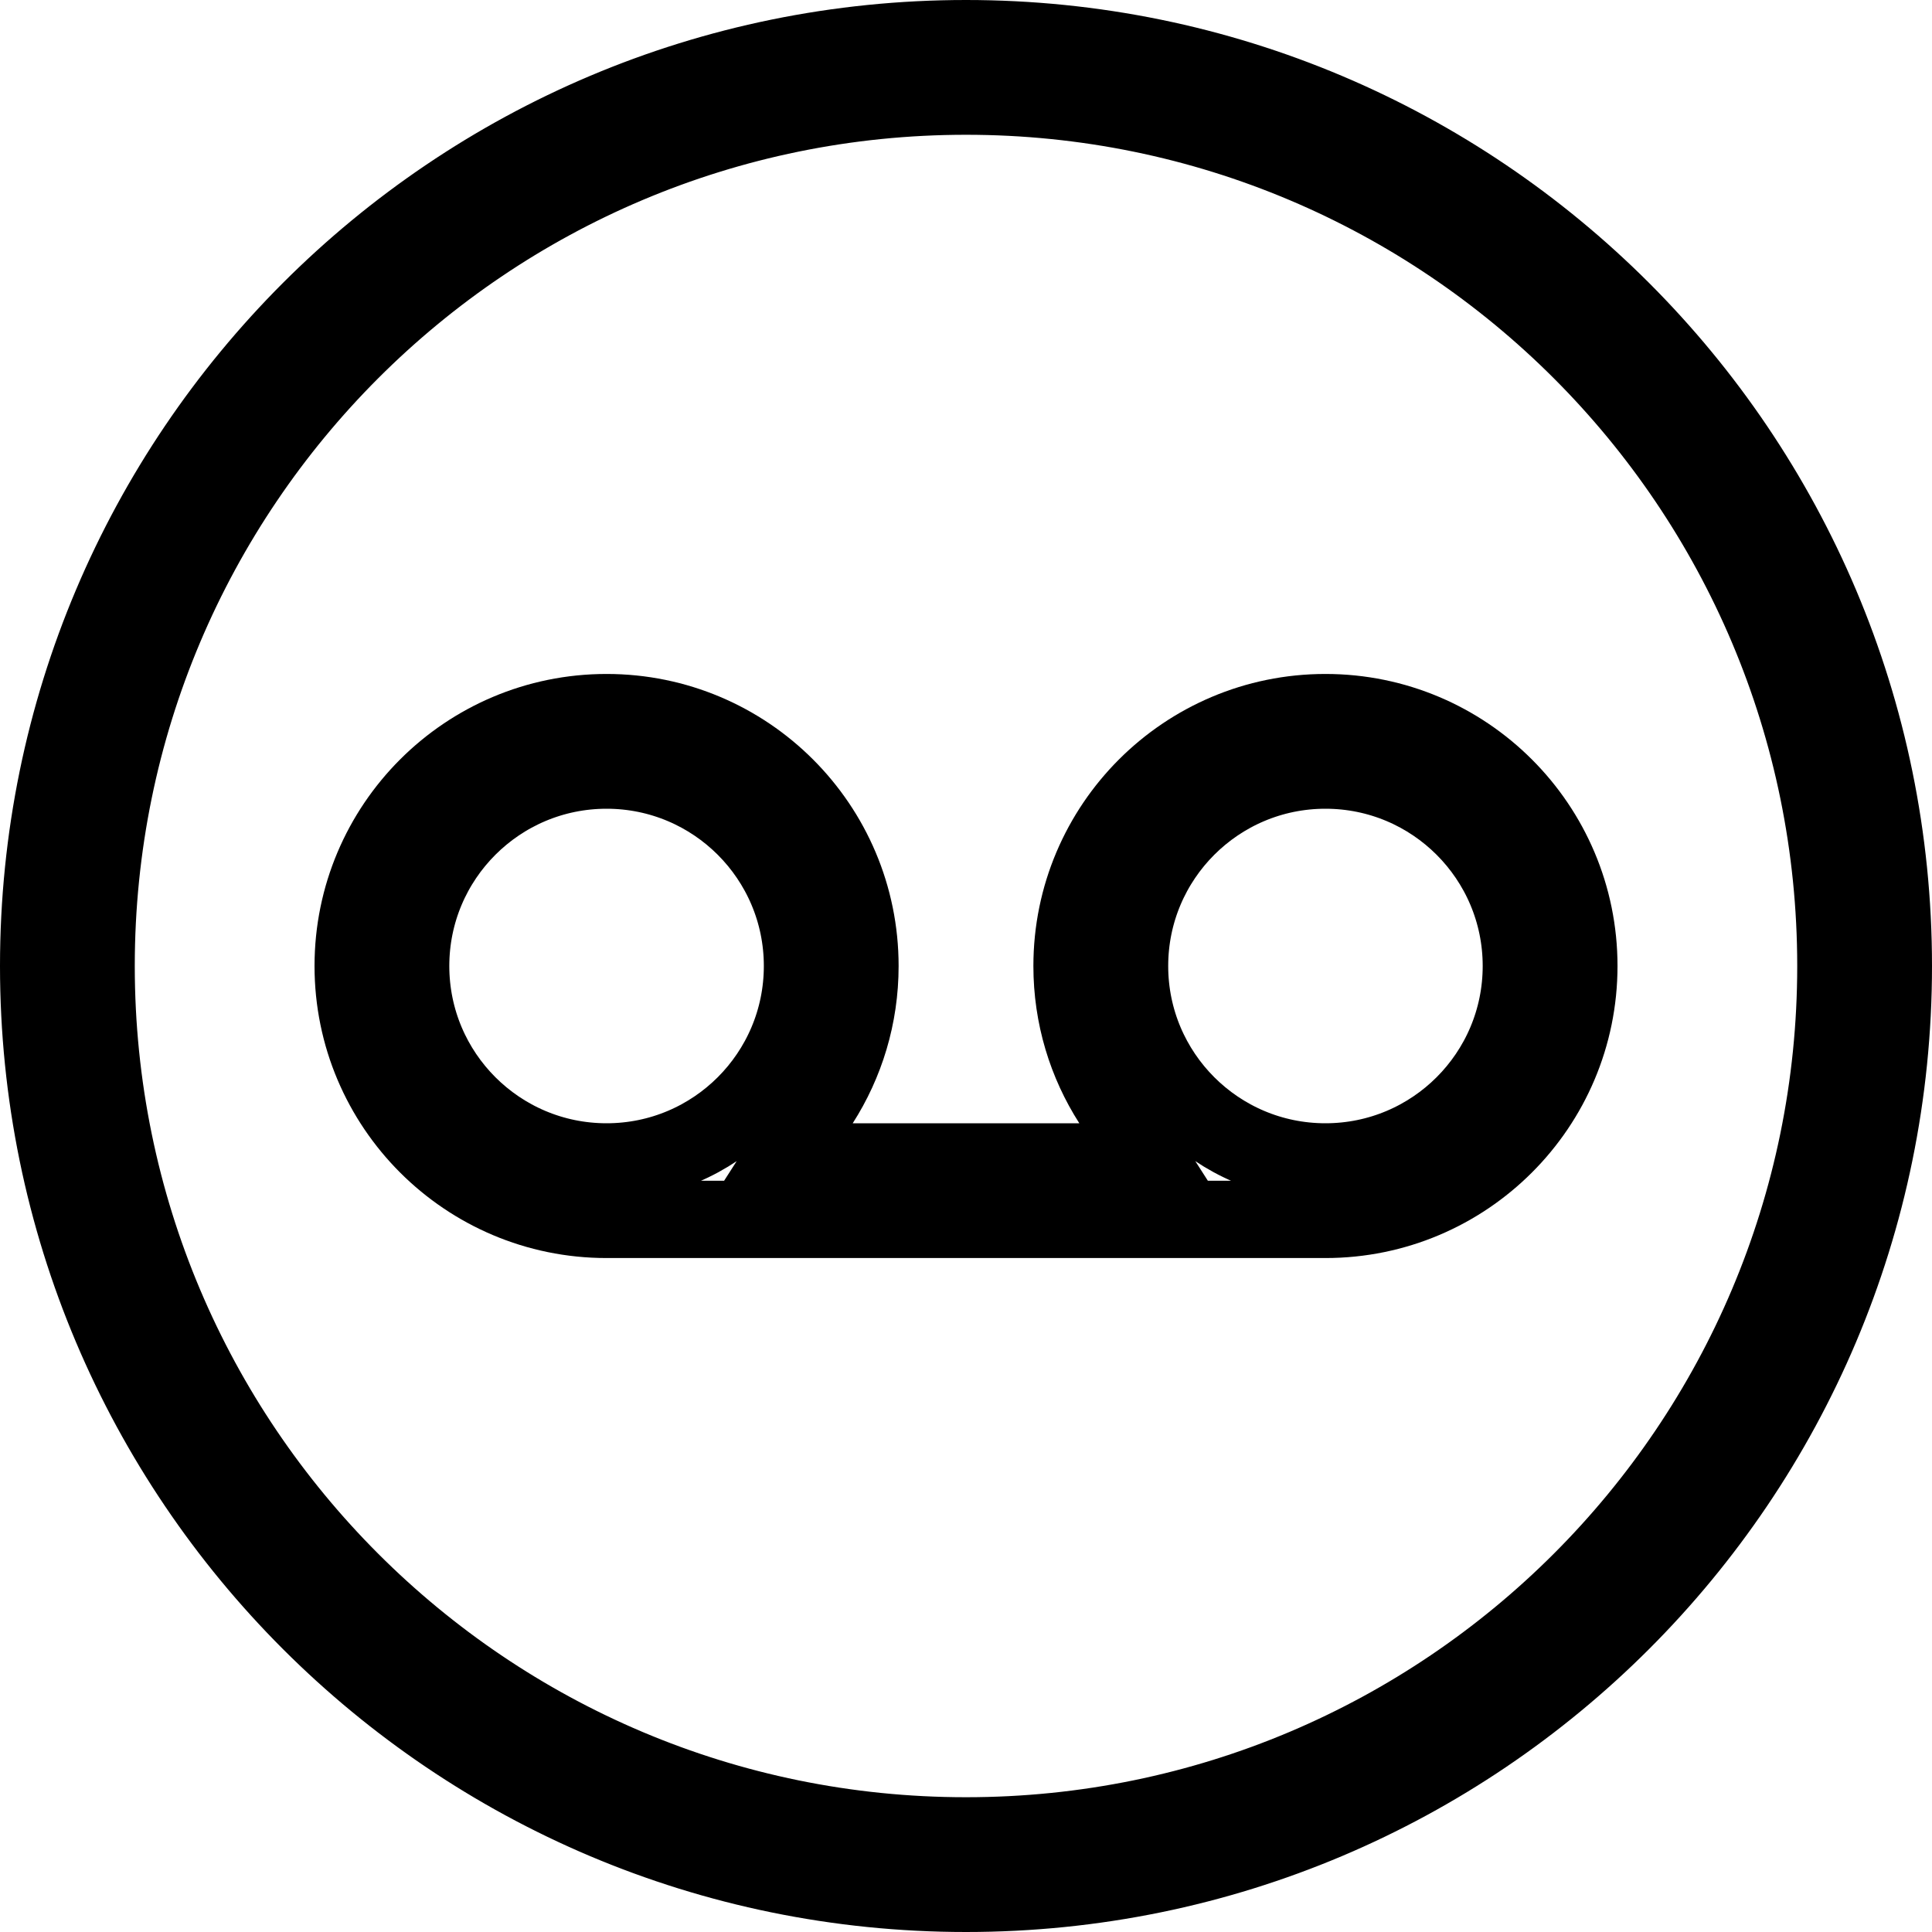
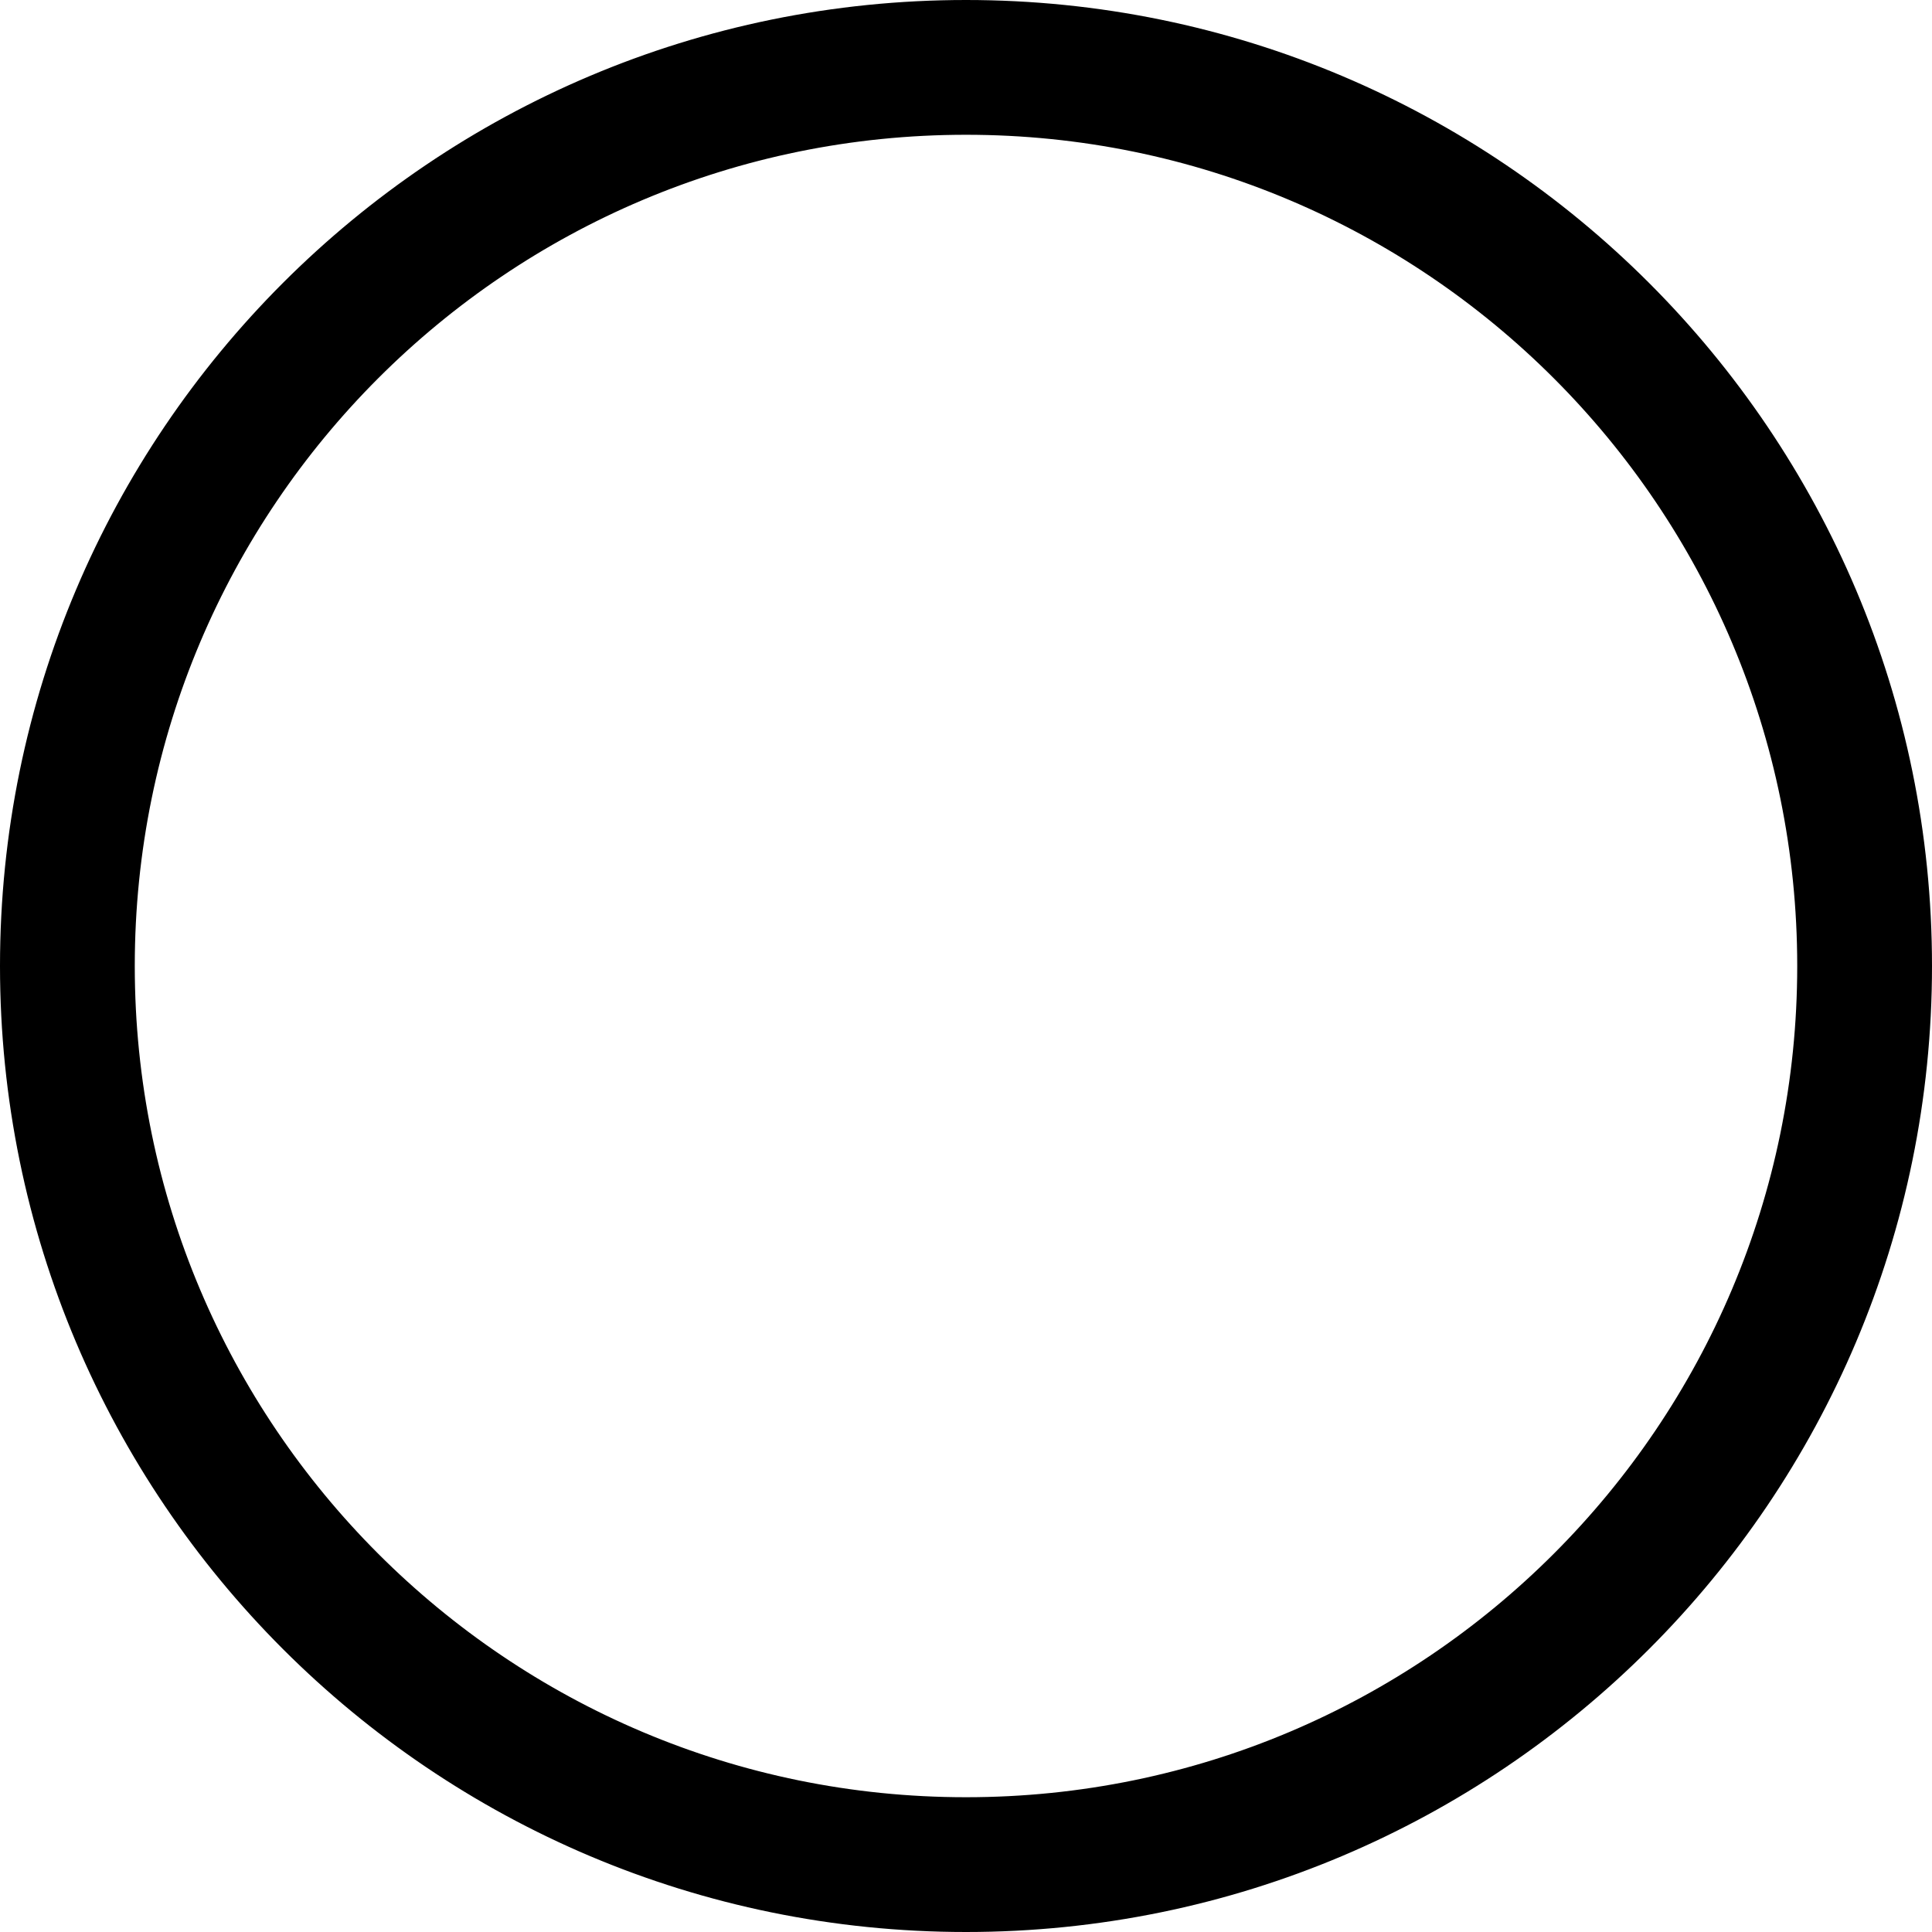
<svg xmlns="http://www.w3.org/2000/svg" width="50" height="50" viewBox="0 0 50 50" fill="none">
-   <path d="M27.932 30.07H29.76L28.775 28.531C28.122 27.512 27.744 26.302 27.744 25C27.744 21.378 30.68 18.442 34.302 18.442C37.924 18.442 40.861 21.378 40.861 25C40.861 28.622 37.924 31.558 34.302 31.558H15.698C12.076 31.558 9.14 28.622 9.14 25C9.14 21.378 12.076 18.442 15.698 18.442C19.32 18.442 22.256 21.378 22.256 25C22.256 26.302 21.878 27.512 21.226 28.531L20.24 30.07H22.068H27.932ZM34.302 19.93C31.503 19.93 29.233 22.2 29.233 25C29.233 27.8 31.503 30.07 34.302 30.07C37.102 30.07 39.372 27.8 39.372 25C39.372 22.2 37.102 19.93 34.302 19.93ZM15.698 30.07C18.498 30.07 20.768 27.8 20.768 25C20.768 22.2 18.498 19.93 15.698 19.93C12.898 19.93 10.628 22.2 10.628 25C10.628 27.8 12.898 30.07 15.698 30.07Z" stroke="black" stroke-width="2" />
  <path d="M1 25C1 11.745 11.745 1 25 1C38.255 1 49 11.745 49 25C49 38.255 38.255 49 25 49C11.745 49 1 38.255 1 25ZM25 2.488C12.567 2.488 2.488 12.567 2.488 25C2.488 37.433 12.567 47.512 25 47.512C37.433 47.512 47.512 37.433 47.512 25C47.512 12.567 37.433 2.488 25 2.488Z" stroke="black" stroke-width="2" />
</svg>